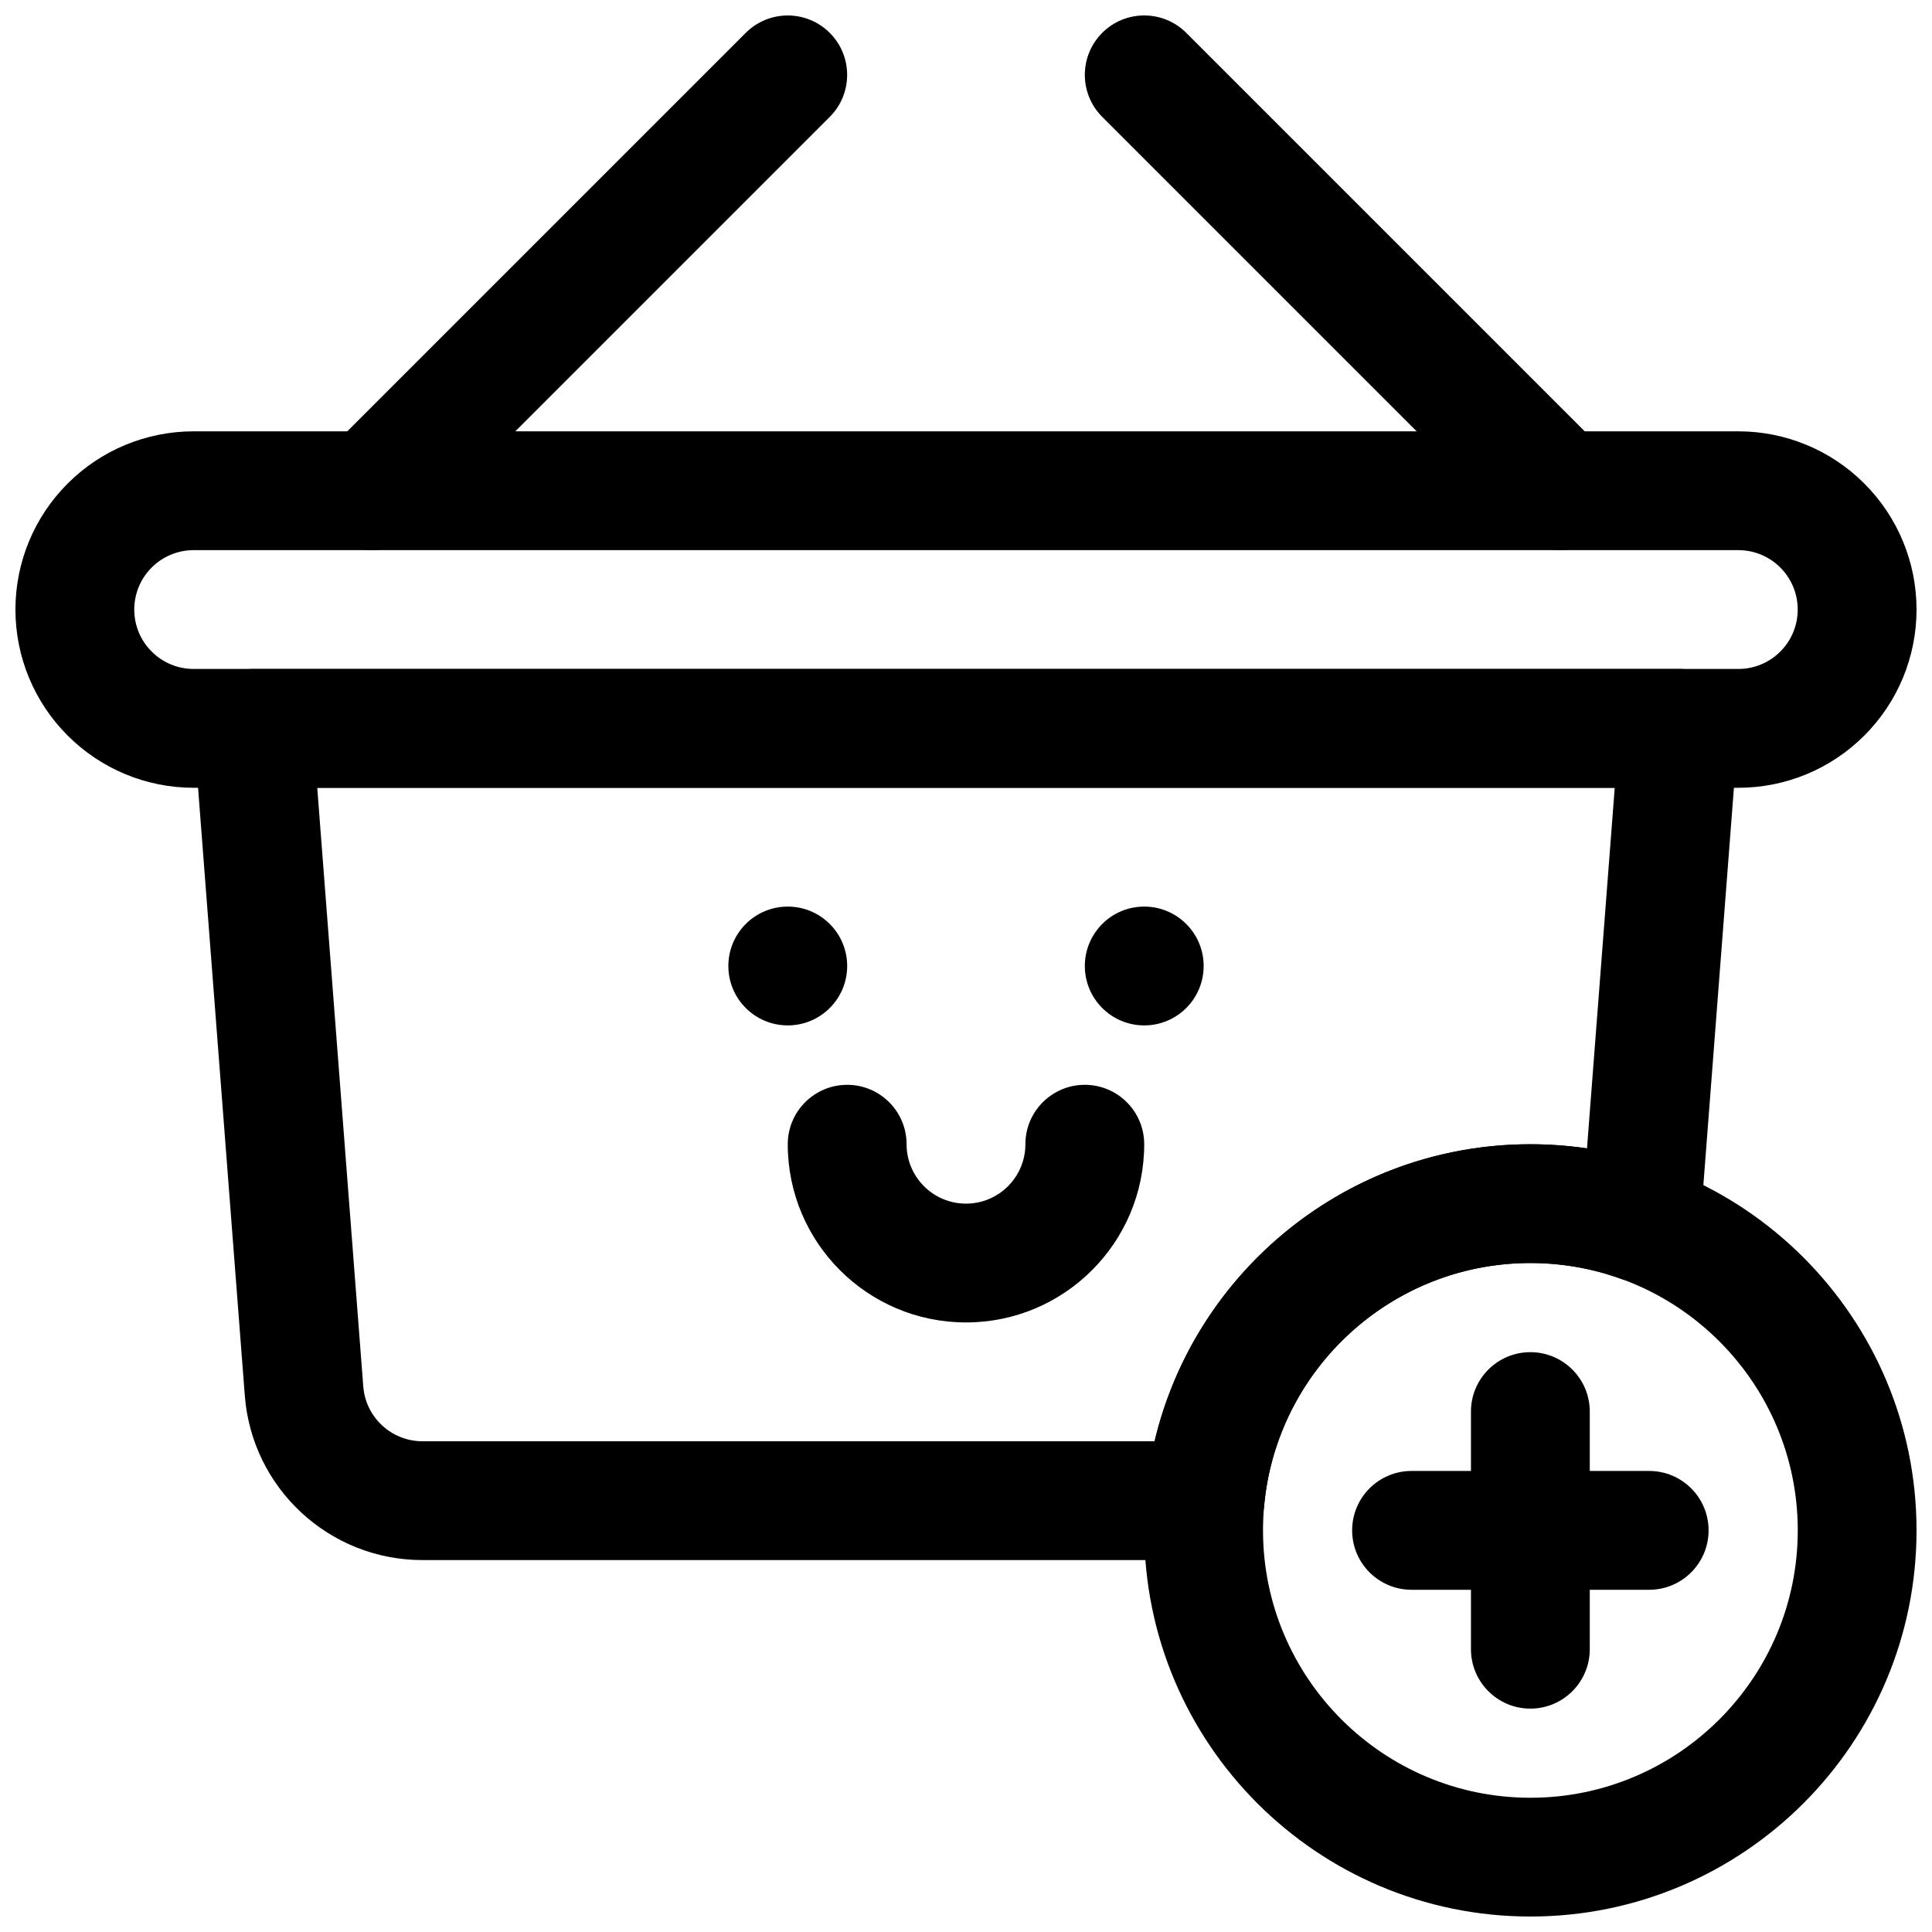
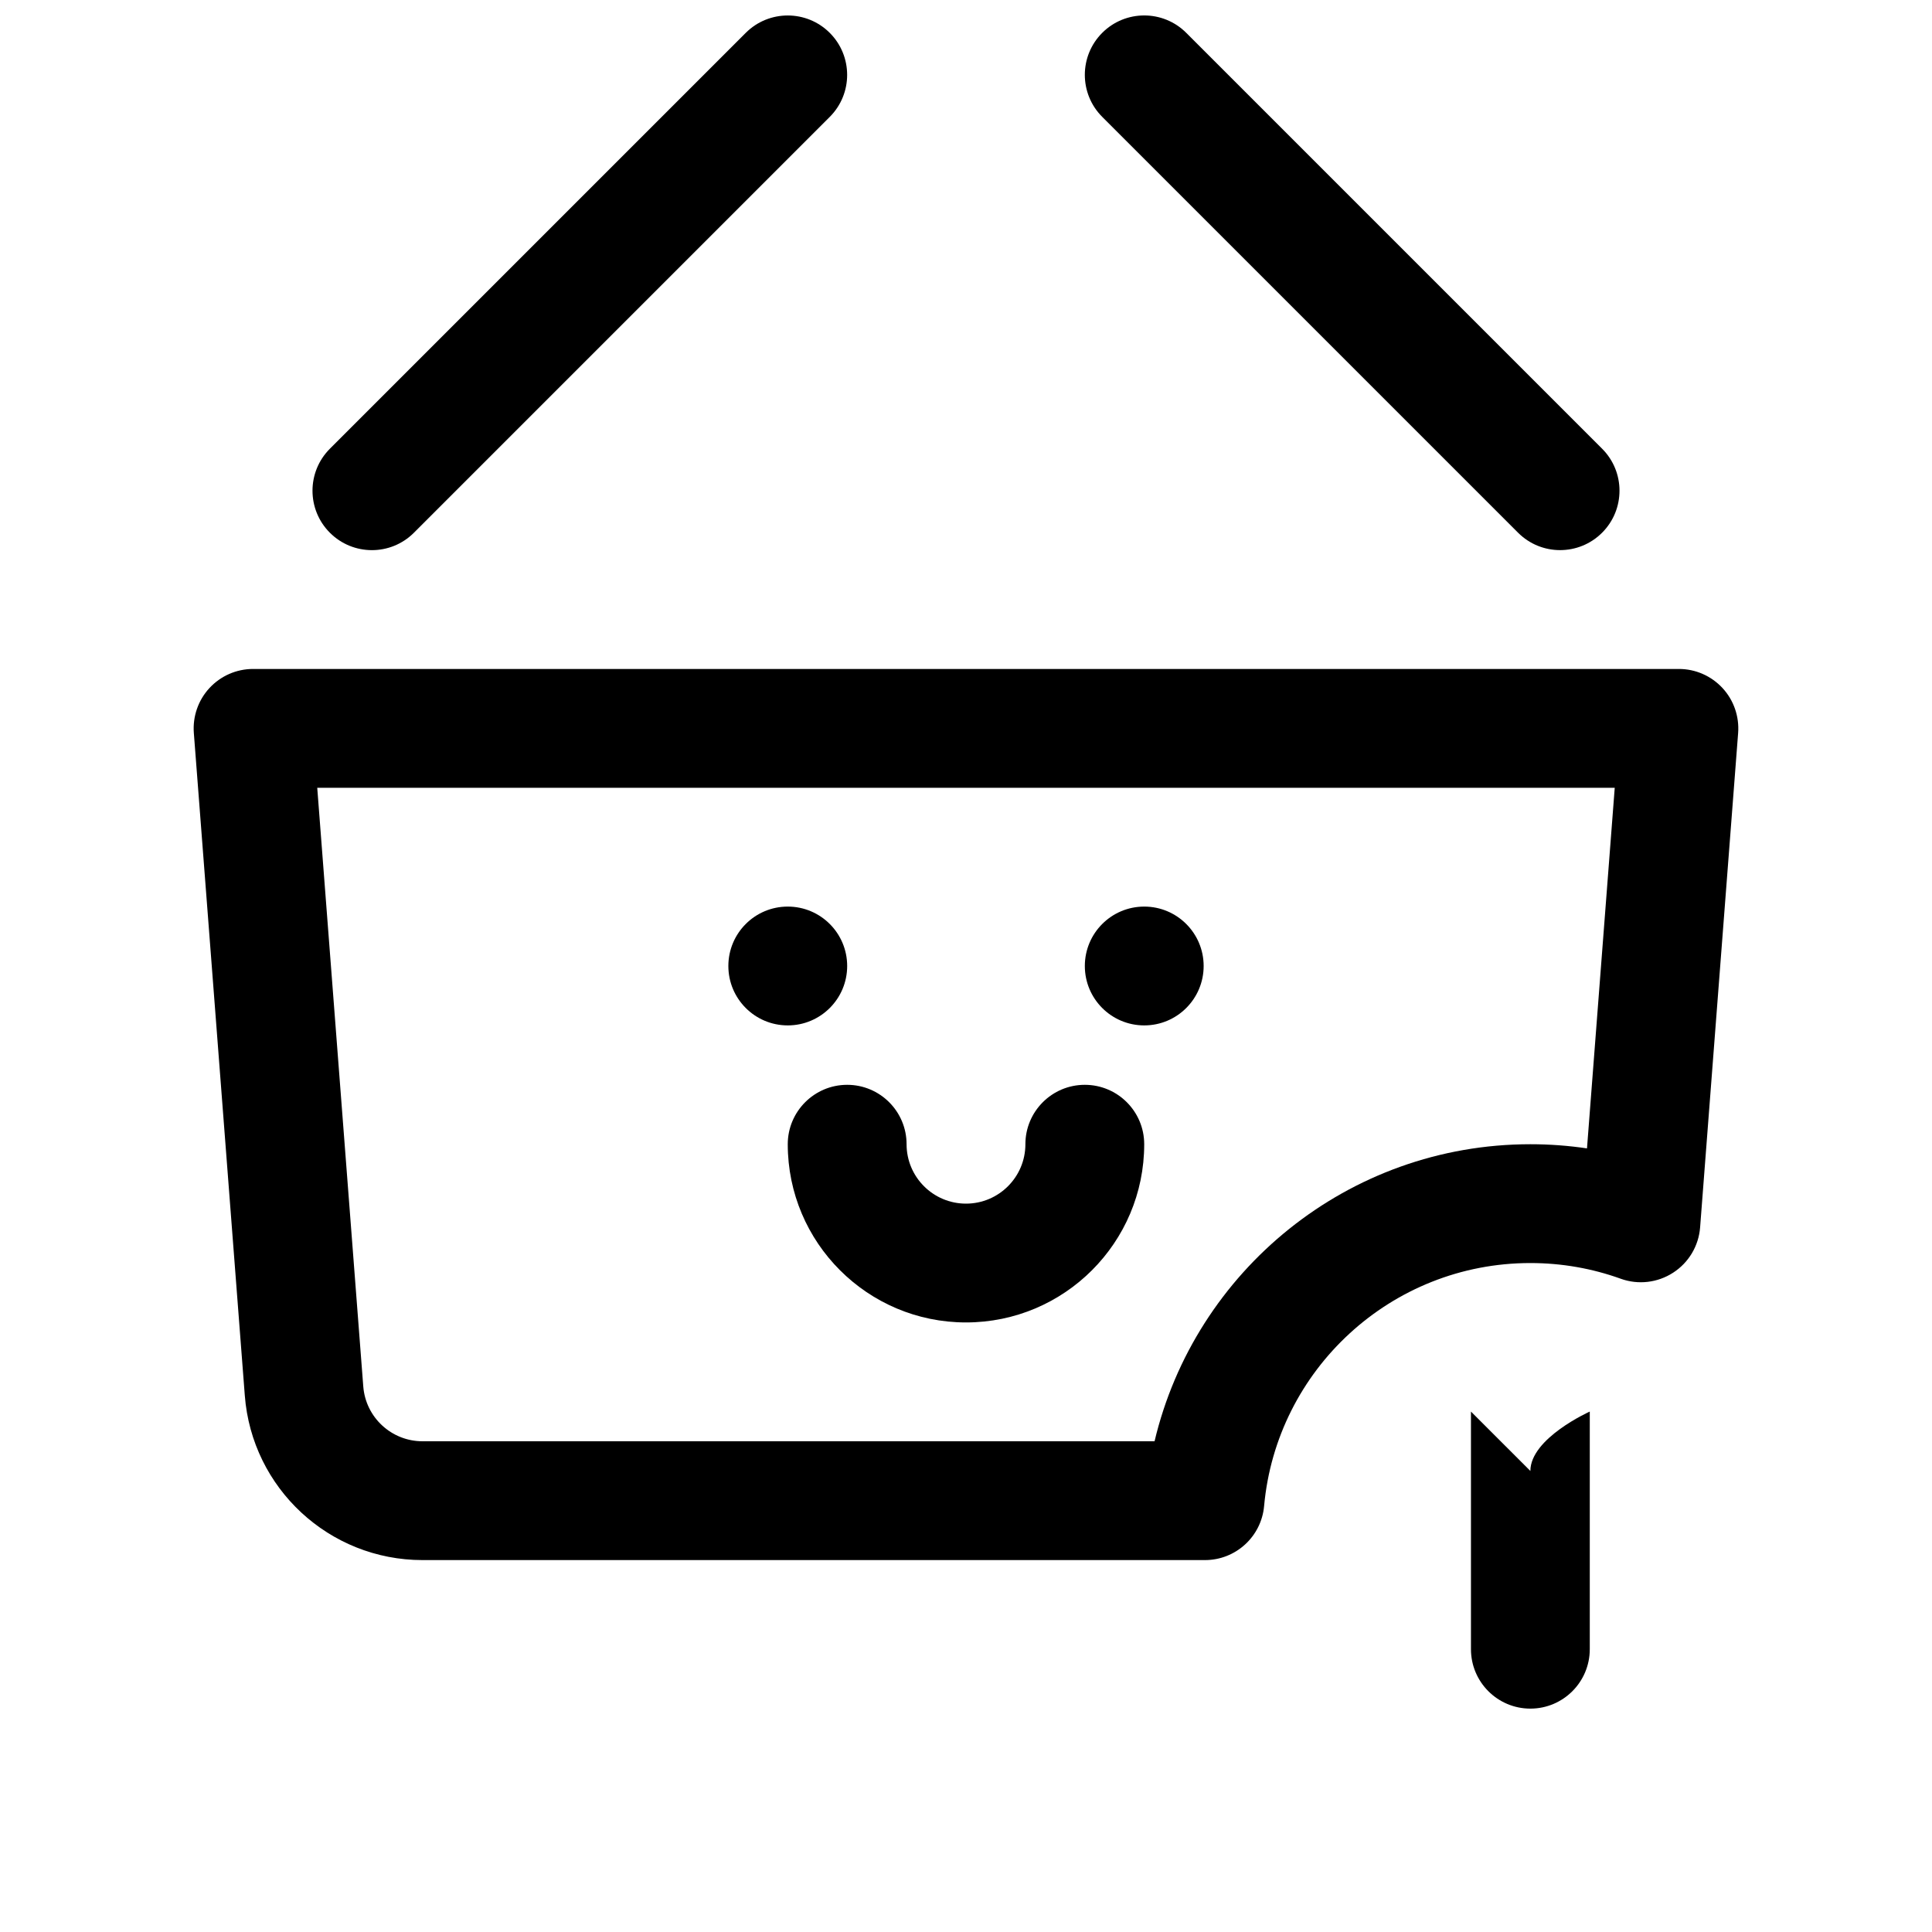
<svg xmlns="http://www.w3.org/2000/svg" width="800px" height="800px" version="1.1" viewBox="144 144 512 512">
  <defs>
    <clipPath id="d">
-       <path d="m148.09 258h503.81v95h-503.81z" />
-     </clipPath>
+       </clipPath>
    <clipPath id="c">
      <path d="m226 148.09h143v141.91h-143z" />
    </clipPath>
    <clipPath id="b">
      <path d="m431 148.09h143v141.91h-143z" />
    </clipPath>
    <clipPath id="a">
      <path d="m447 447h204.9v204.9h-204.9z" />
    </clipPath>
  </defs>
  <g clip-path="url(#d)">
-     <path d="m636.16 305.54h15.742c0-12.531-4.973-24.547-13.84-33.395-8.848-8.863-20.859-13.84-33.391-13.84h-409.35c-12.531 0-24.543 4.977-33.391 13.84-8.863 8.848-13.84 20.863-13.84 33.395h15.742-15.742c0 12.531 4.977 24.543 13.84 33.391 8.848 8.867 20.859 13.84 33.391 13.84h409.35c12.531 0 24.543-4.973 33.391-13.84 8.867-8.848 13.84-20.859 13.84-33.391zm-15.746 0h15.746-15.746c0 4.172-1.652 8.188-4.613 11.129-2.941 2.961-6.957 4.613-11.129 4.613h-409.35c-4.172 0-8.184-1.652-11.129-4.613-2.961-2.941-4.613-6.957-4.613-11.129h-15.746 15.746c0-4.172 1.652-8.188 4.613-11.133 2.945-2.961 6.957-4.613 11.129-4.613h409.35c4.172 0 8.188 1.652 11.129 4.613 2.961 2.945 4.613 6.961 4.613 11.133z" fill-rule="evenodd" />
-   </g>
+     </g>
  <g clip-path="url(#c)">
    <path d="m341.63 152.71-110.21 110.21c-6.144 6.148-6.141 16.117 0.004 22.262 6.144 6.148 16.117 6.152 22.262 0.004l110.21-110.21c6.144-6.148 6.141-16.121-0.004-22.266s-16.117-6.148-22.262 0z" fill-rule="evenodd" />
  </g>
  <g clip-path="url(#b)">
    <path d="m436.1 174.97 110.21 110.21c6.148 6.148 16.117 6.144 22.262-0.004 6.148-6.144 6.152-16.113 0.004-22.262l-110.21-110.21c-6.148-6.148-16.121-6.144-22.266 0-6.144 6.144-6.148 16.117 0 22.266z" fill-rule="evenodd" />
  </g>
  <path d="m368.51 400c0 8.695-7.051 15.742-15.746 15.742s-15.742-7.047-15.742-15.742 7.047-15.746 15.742-15.746 15.746 7.051 15.746 15.746" fill-rule="evenodd" />
  <path d="m462.98 400c0 8.695-7.051 15.742-15.746 15.742-8.695 0-15.742-7.047-15.742-15.742s7.047-15.746 15.742-15.746c8.695 0 15.746 7.051 15.746 15.746" fill-rule="evenodd" />
  <path d="m415.74 447.23c0 8.691-7.055 15.746-15.742 15.746-8.691 0-15.746-7.055-15.746-15.746 0-8.691-7.055-15.742-15.742-15.742-8.691 0-15.746 7.051-15.746 15.742 0 26.074 21.16 47.23 47.234 47.23 26.07 0 47.23-21.156 47.23-47.23 0-8.691-7.055-15.742-15.742-15.742-8.691 0-15.746 7.051-15.746 15.742z" fill-rule="evenodd" />
  <g clip-path="url(#a)">
-     <path d="m549.57 447.24c-56.484 0-102.33 45.844-102.33 102.33 0 56.48 45.844 102.33 102.33 102.33 56.48 0 102.33-45.848 102.33-102.33 0-56.484-45.848-102.33-102.33-102.33zm0 31.469c39.09 0 70.855 31.77 70.855 70.859 0 39.09-31.766 70.855-70.855 70.855-39.09 0-70.859-31.766-70.859-70.855 0-39.09 31.77-70.859 70.859-70.859z" fill-rule="evenodd" />
-   </g>
-   <path d="m533.82 518.08v62.977c0 8.691 7.051 15.746 15.742 15.746s15.746-7.055 15.746-15.746v-62.977c0-8.691-7.055-15.742-15.746-15.742s-15.742 7.051-15.742 15.742z" fill-rule="evenodd" />
-   <path d="m581.05 533.82h-62.977c-8.691 0-15.742 7.051-15.742 15.742s7.051 15.746 15.742 15.746h62.977c8.691 0 15.746-7.055 15.746-15.746s-7.055-15.742-15.746-15.742z" fill-rule="evenodd" />
+     </g>
+   <path d="m533.82 518.08v62.977c0 8.691 7.051 15.746 15.742 15.746s15.746-7.055 15.746-15.746v-62.977s-15.742 7.051-15.742 15.742z" fill-rule="evenodd" />
  <path d="m573.51 482.88c4.629 1.668 9.762 1.07 13.887-1.605 4.125-2.66 6.769-7.102 7.148-11.996l10.078-131.04c0.328-4.375-1.168-8.691-4.141-11.902-2.992-3.227-7.164-5.055-11.559-5.055h-377.86c-4.394 0-8.566 1.828-11.555 5.055-2.977 3.211-4.473 7.527-4.141 11.902 0 0 9.16 119.11 13.508 175.59 1.887 24.609 22.402 43.609 47.09 43.609h207.35c8.156 0 14.957-6.219 15.684-14.324 3.258-36.086 33.645-64.395 70.562-64.395 8.406 0 16.469 1.465 23.945 4.156zm-8.941-34.543 7.352-95.566h-343.85l12.199 158.65c0.633 8.203 7.481 14.531 15.699 14.531h194c10.691-45.105 51.25-78.719 99.598-78.719 5.102 0 10.109 0.379 15.004 1.102z" fill-rule="evenodd" />
</svg>